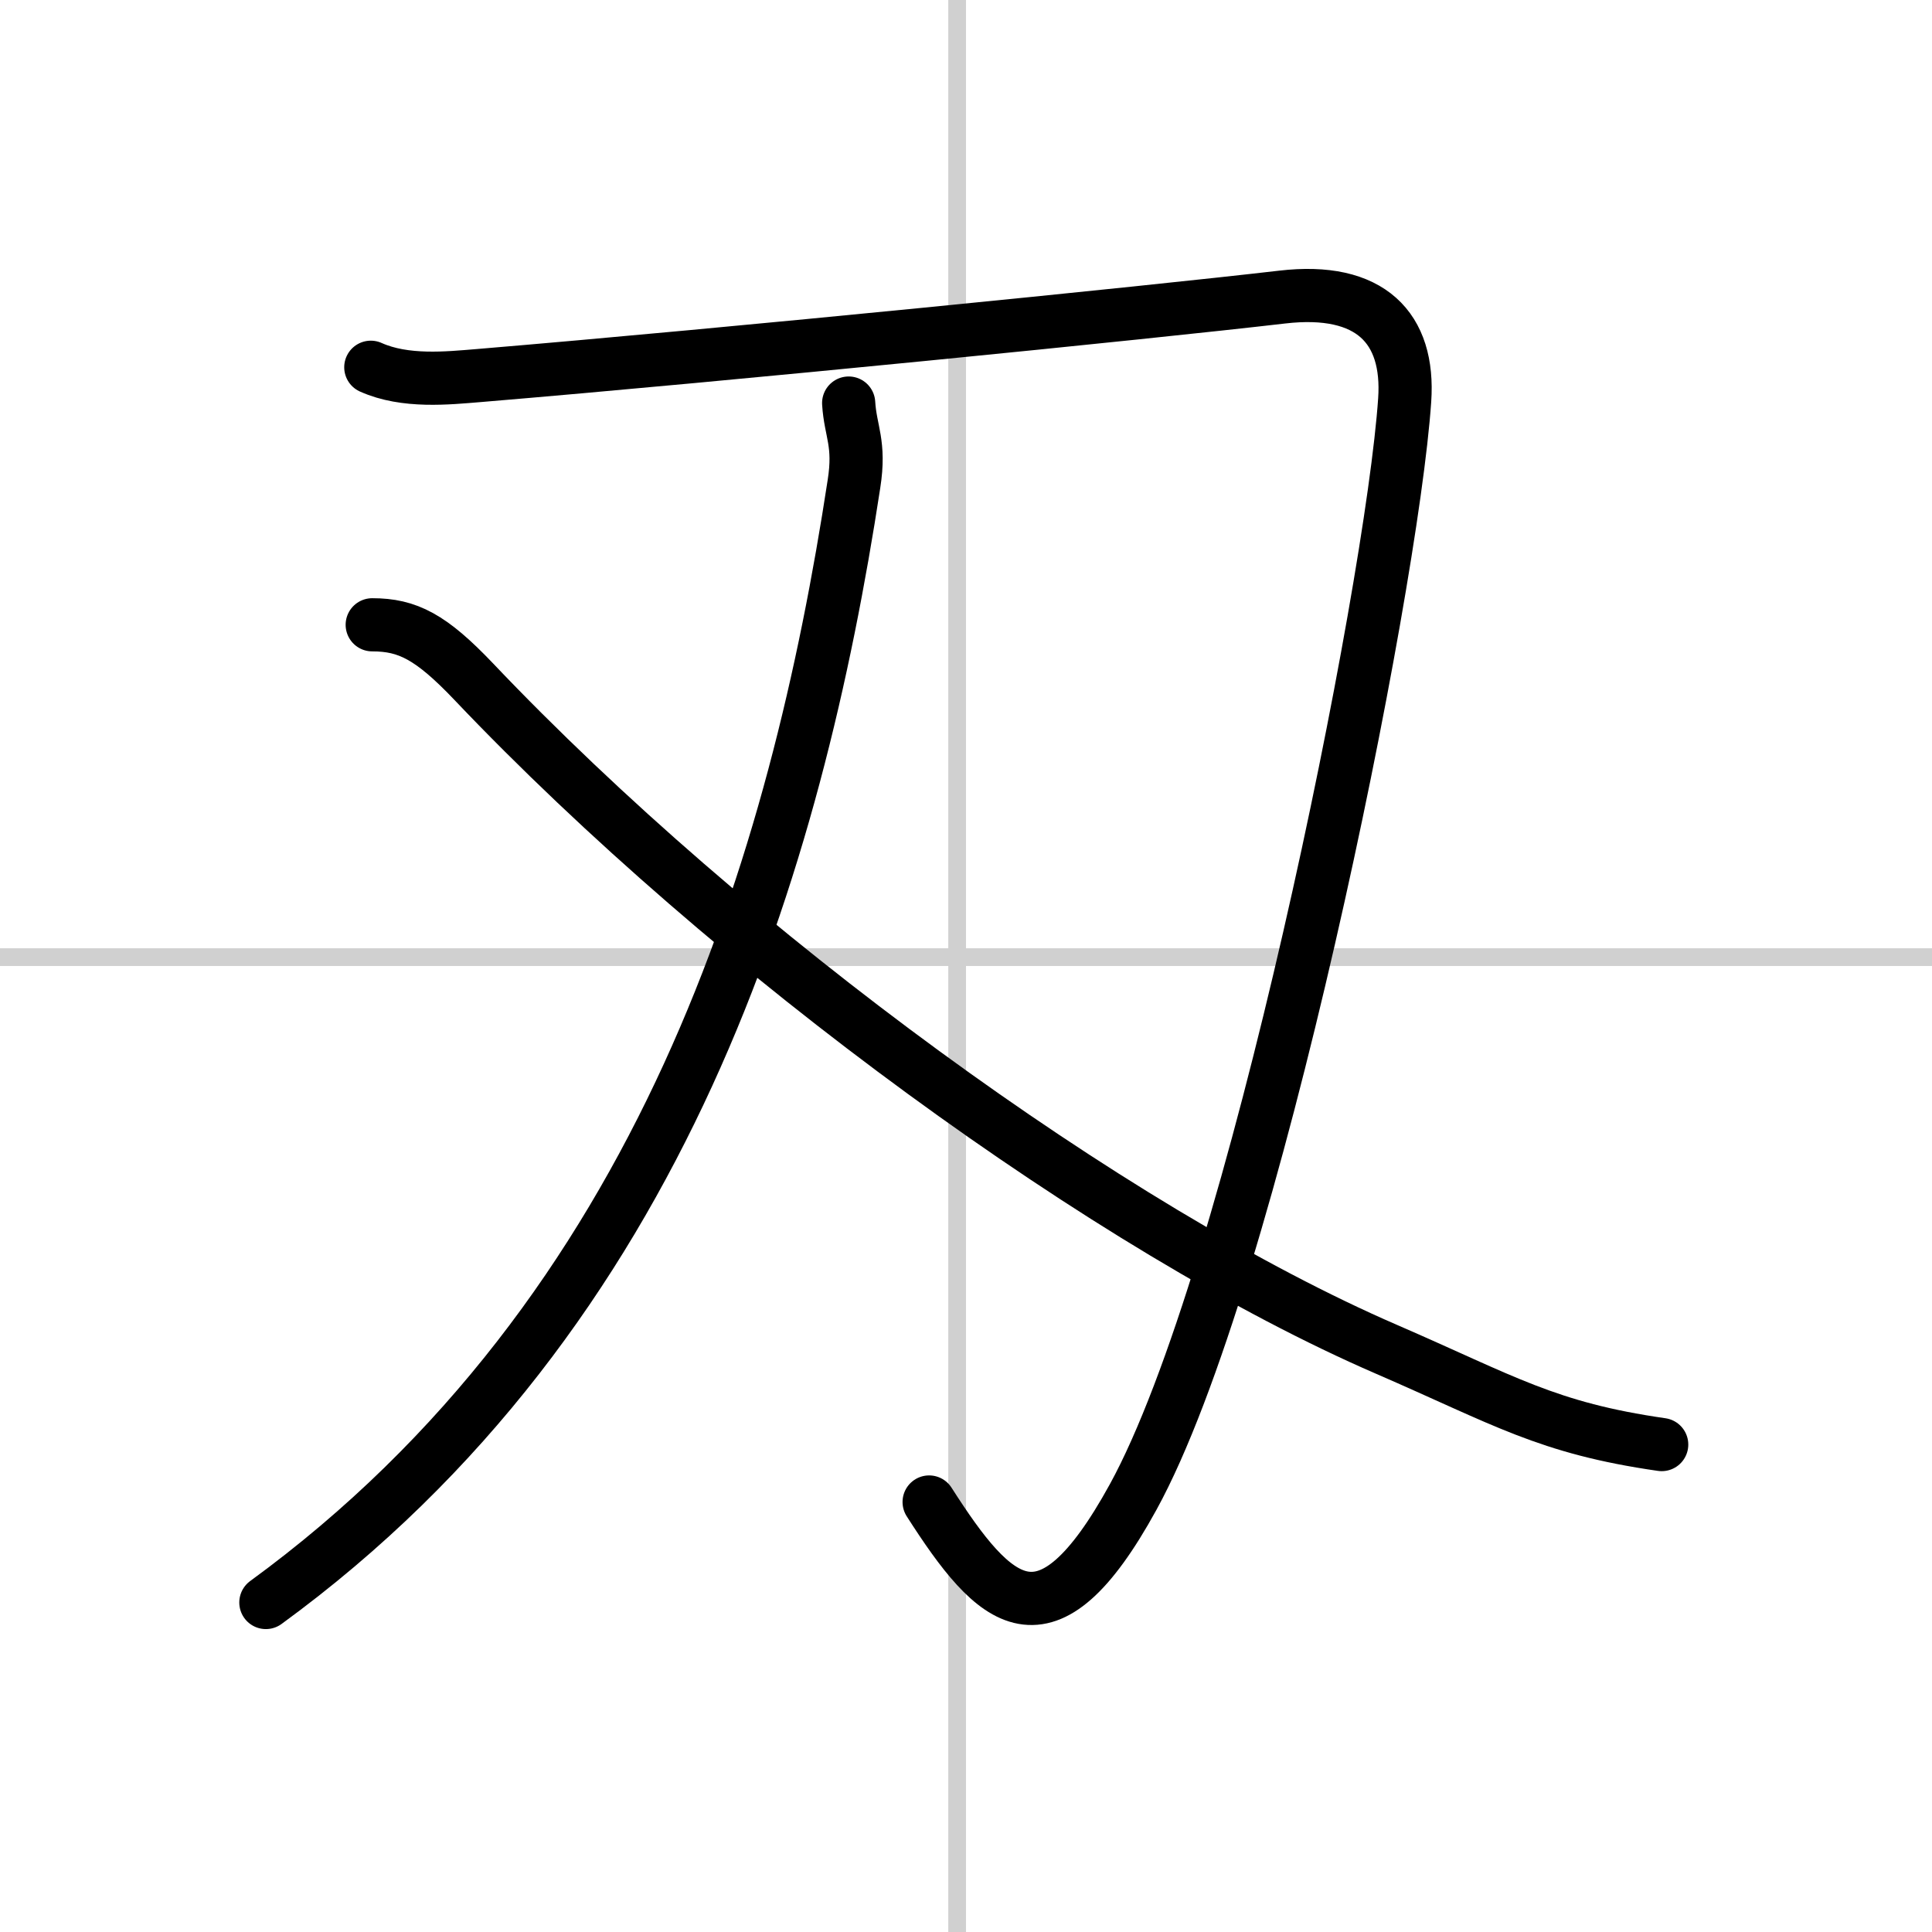
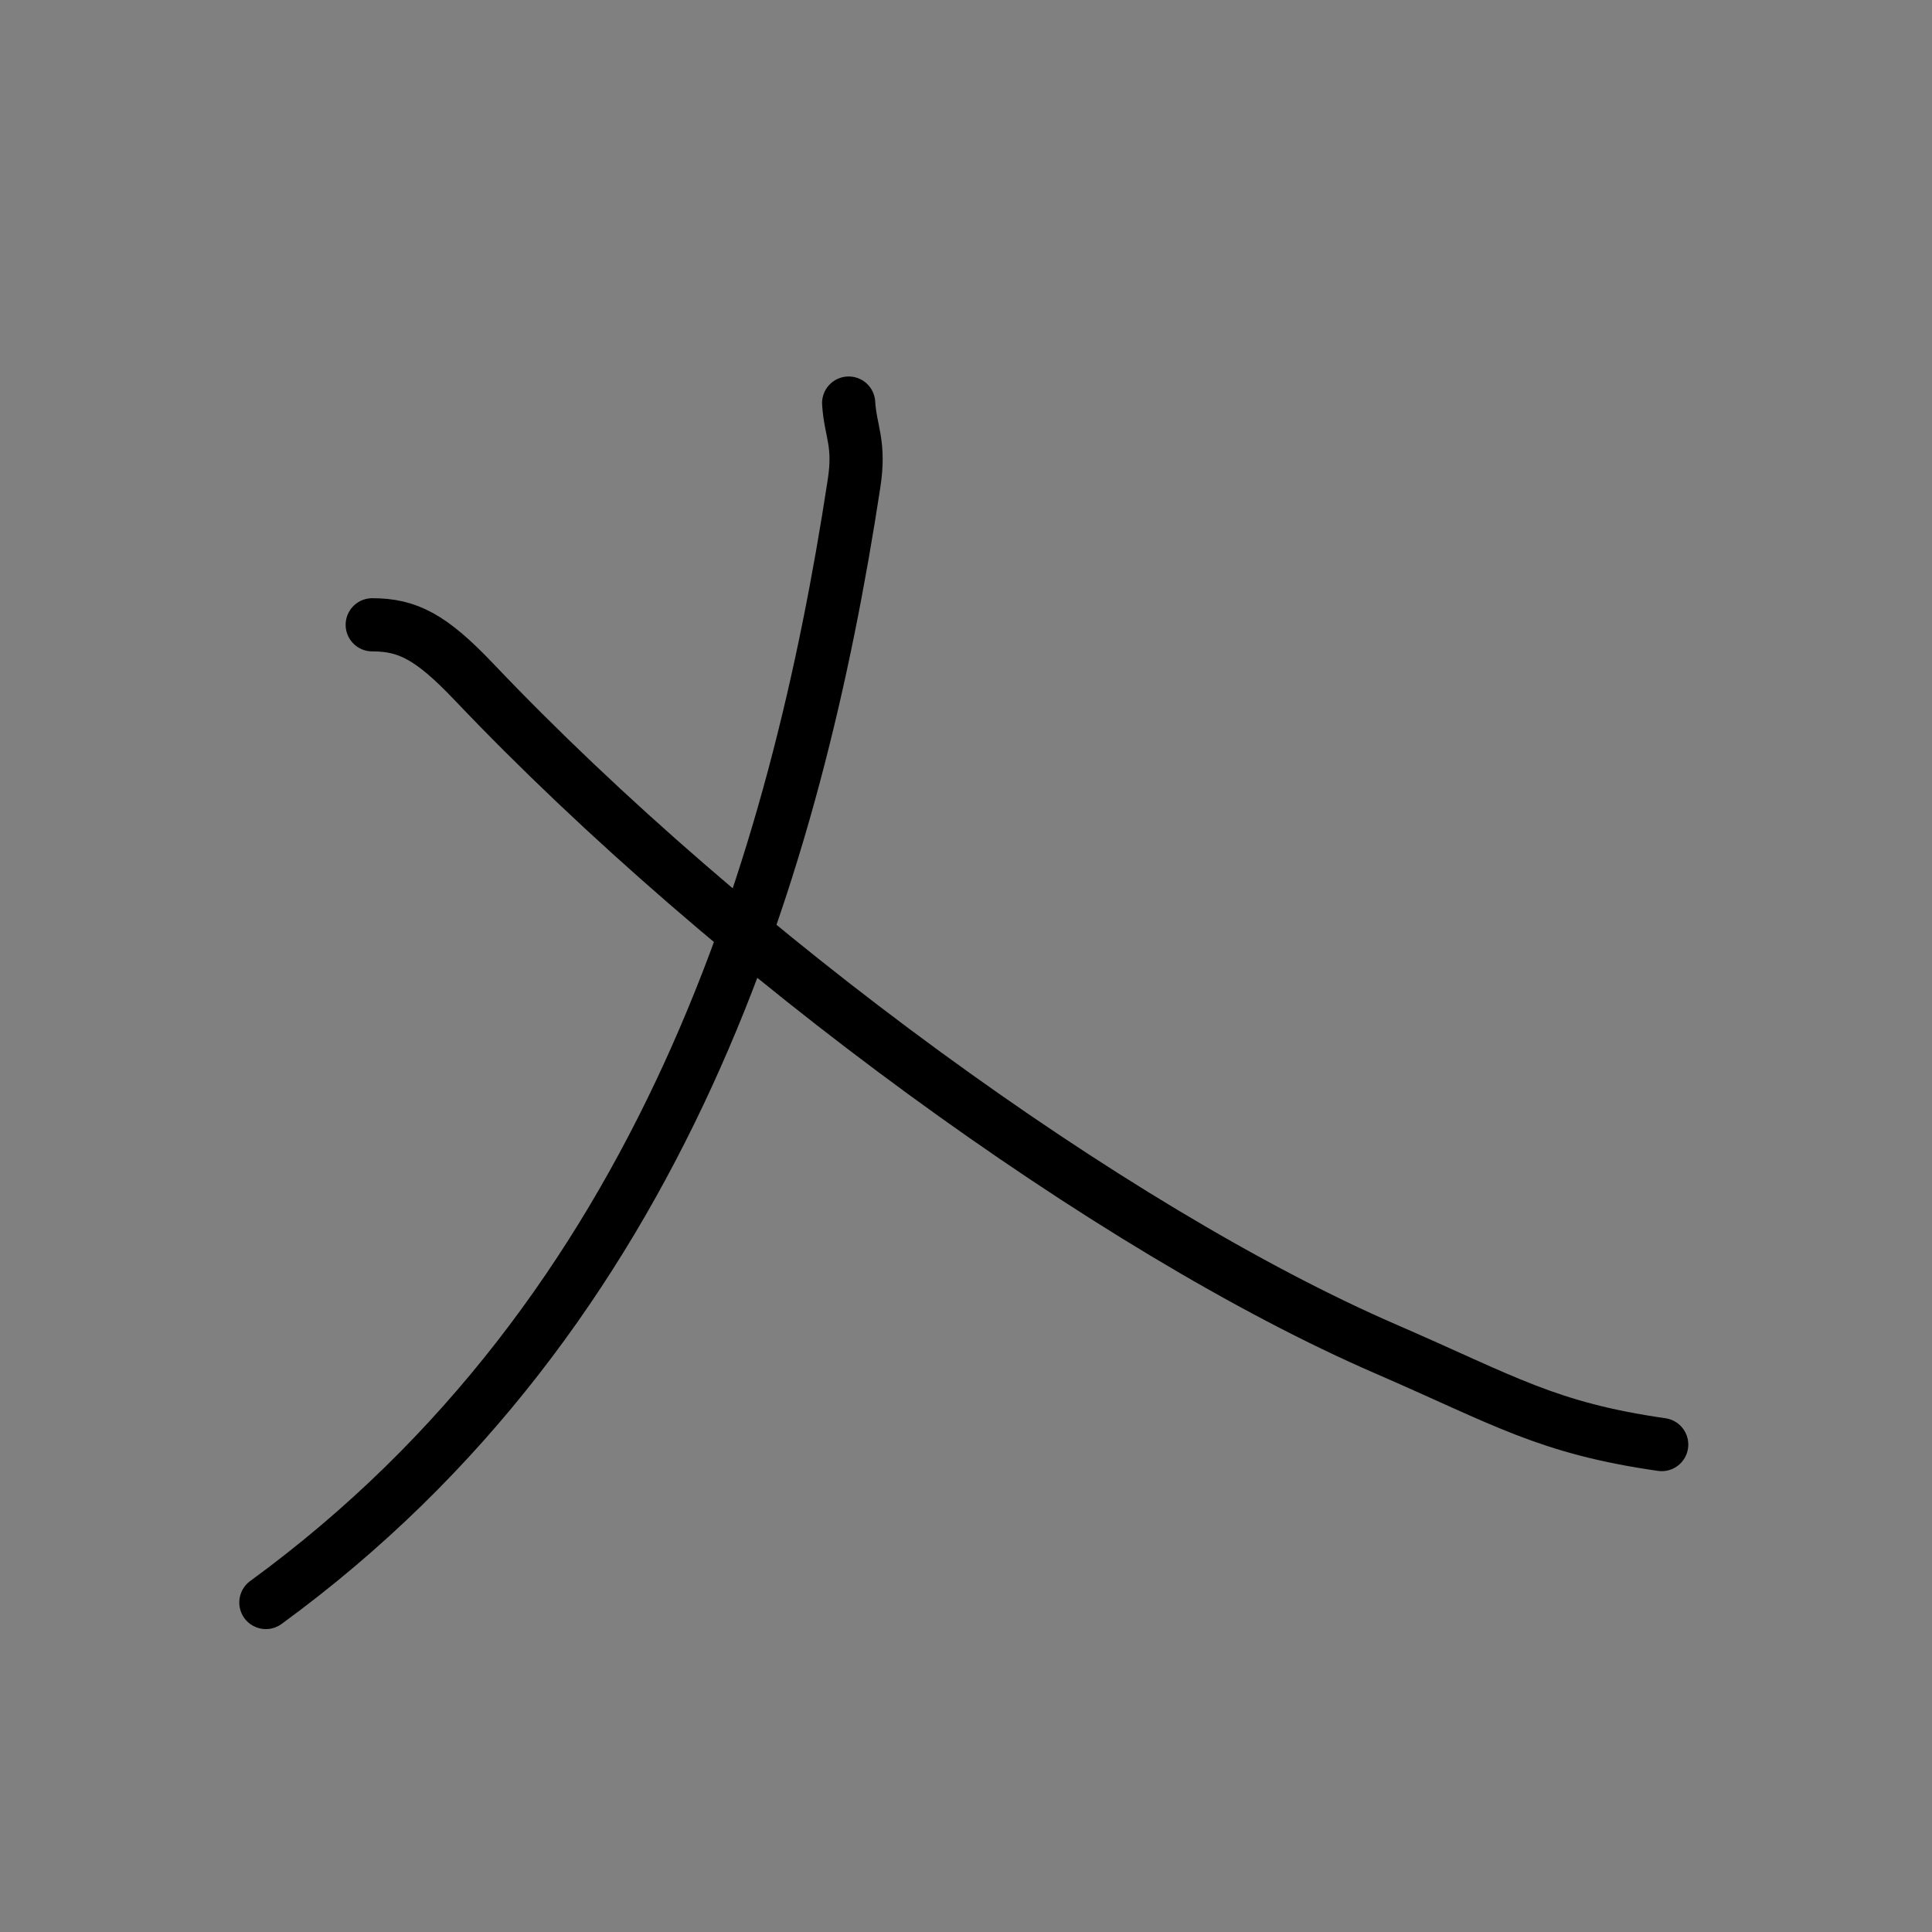
<svg xmlns="http://www.w3.org/2000/svg" width="400" height="400" viewBox="0 0 109 109">
  <rect x="0" y="0" width="109" height="109" fill="#808080" stroke="none" />
  <g fill="none" stroke="#000" stroke-linecap="round" stroke-linejoin="round" stroke-width="3">
-     <rect width="100%" height="100%" fill="#fff" stroke="#fff" />
-     <line x1="54" x2="54" y2="109" stroke="#d0d0d0" stroke-width="1" />
-     <line x2="109" y1="54" y2="54" stroke="#d0d0d0" stroke-width="1" />
-     <path d="m20.92 20.72c1.94 0.87 4.35 0.61 6.07 0.47 14.26-1.19 37.7-3.54 45.35-4.43 4.98-0.58 7.19 1.74 6.91 5.81-0.73 10.74-8.54 49.54-15.32 61.89-4.92 8.96-7.79 6.09-11.51 0.28" />
    <path d="M47.88,22.74c0.1,1.62,0.66,2.26,0.3,4.56C44.94,48.51,37.5,74,15,90.41" />
    <path d="m21 35.25c2 0 3.32 0.68 5.72 3.2 14.53 15.3 36 30.96 51.49 37.67 6.67 2.89 9.06 4.45 15.54 5.38" />
  </g>
</svg>